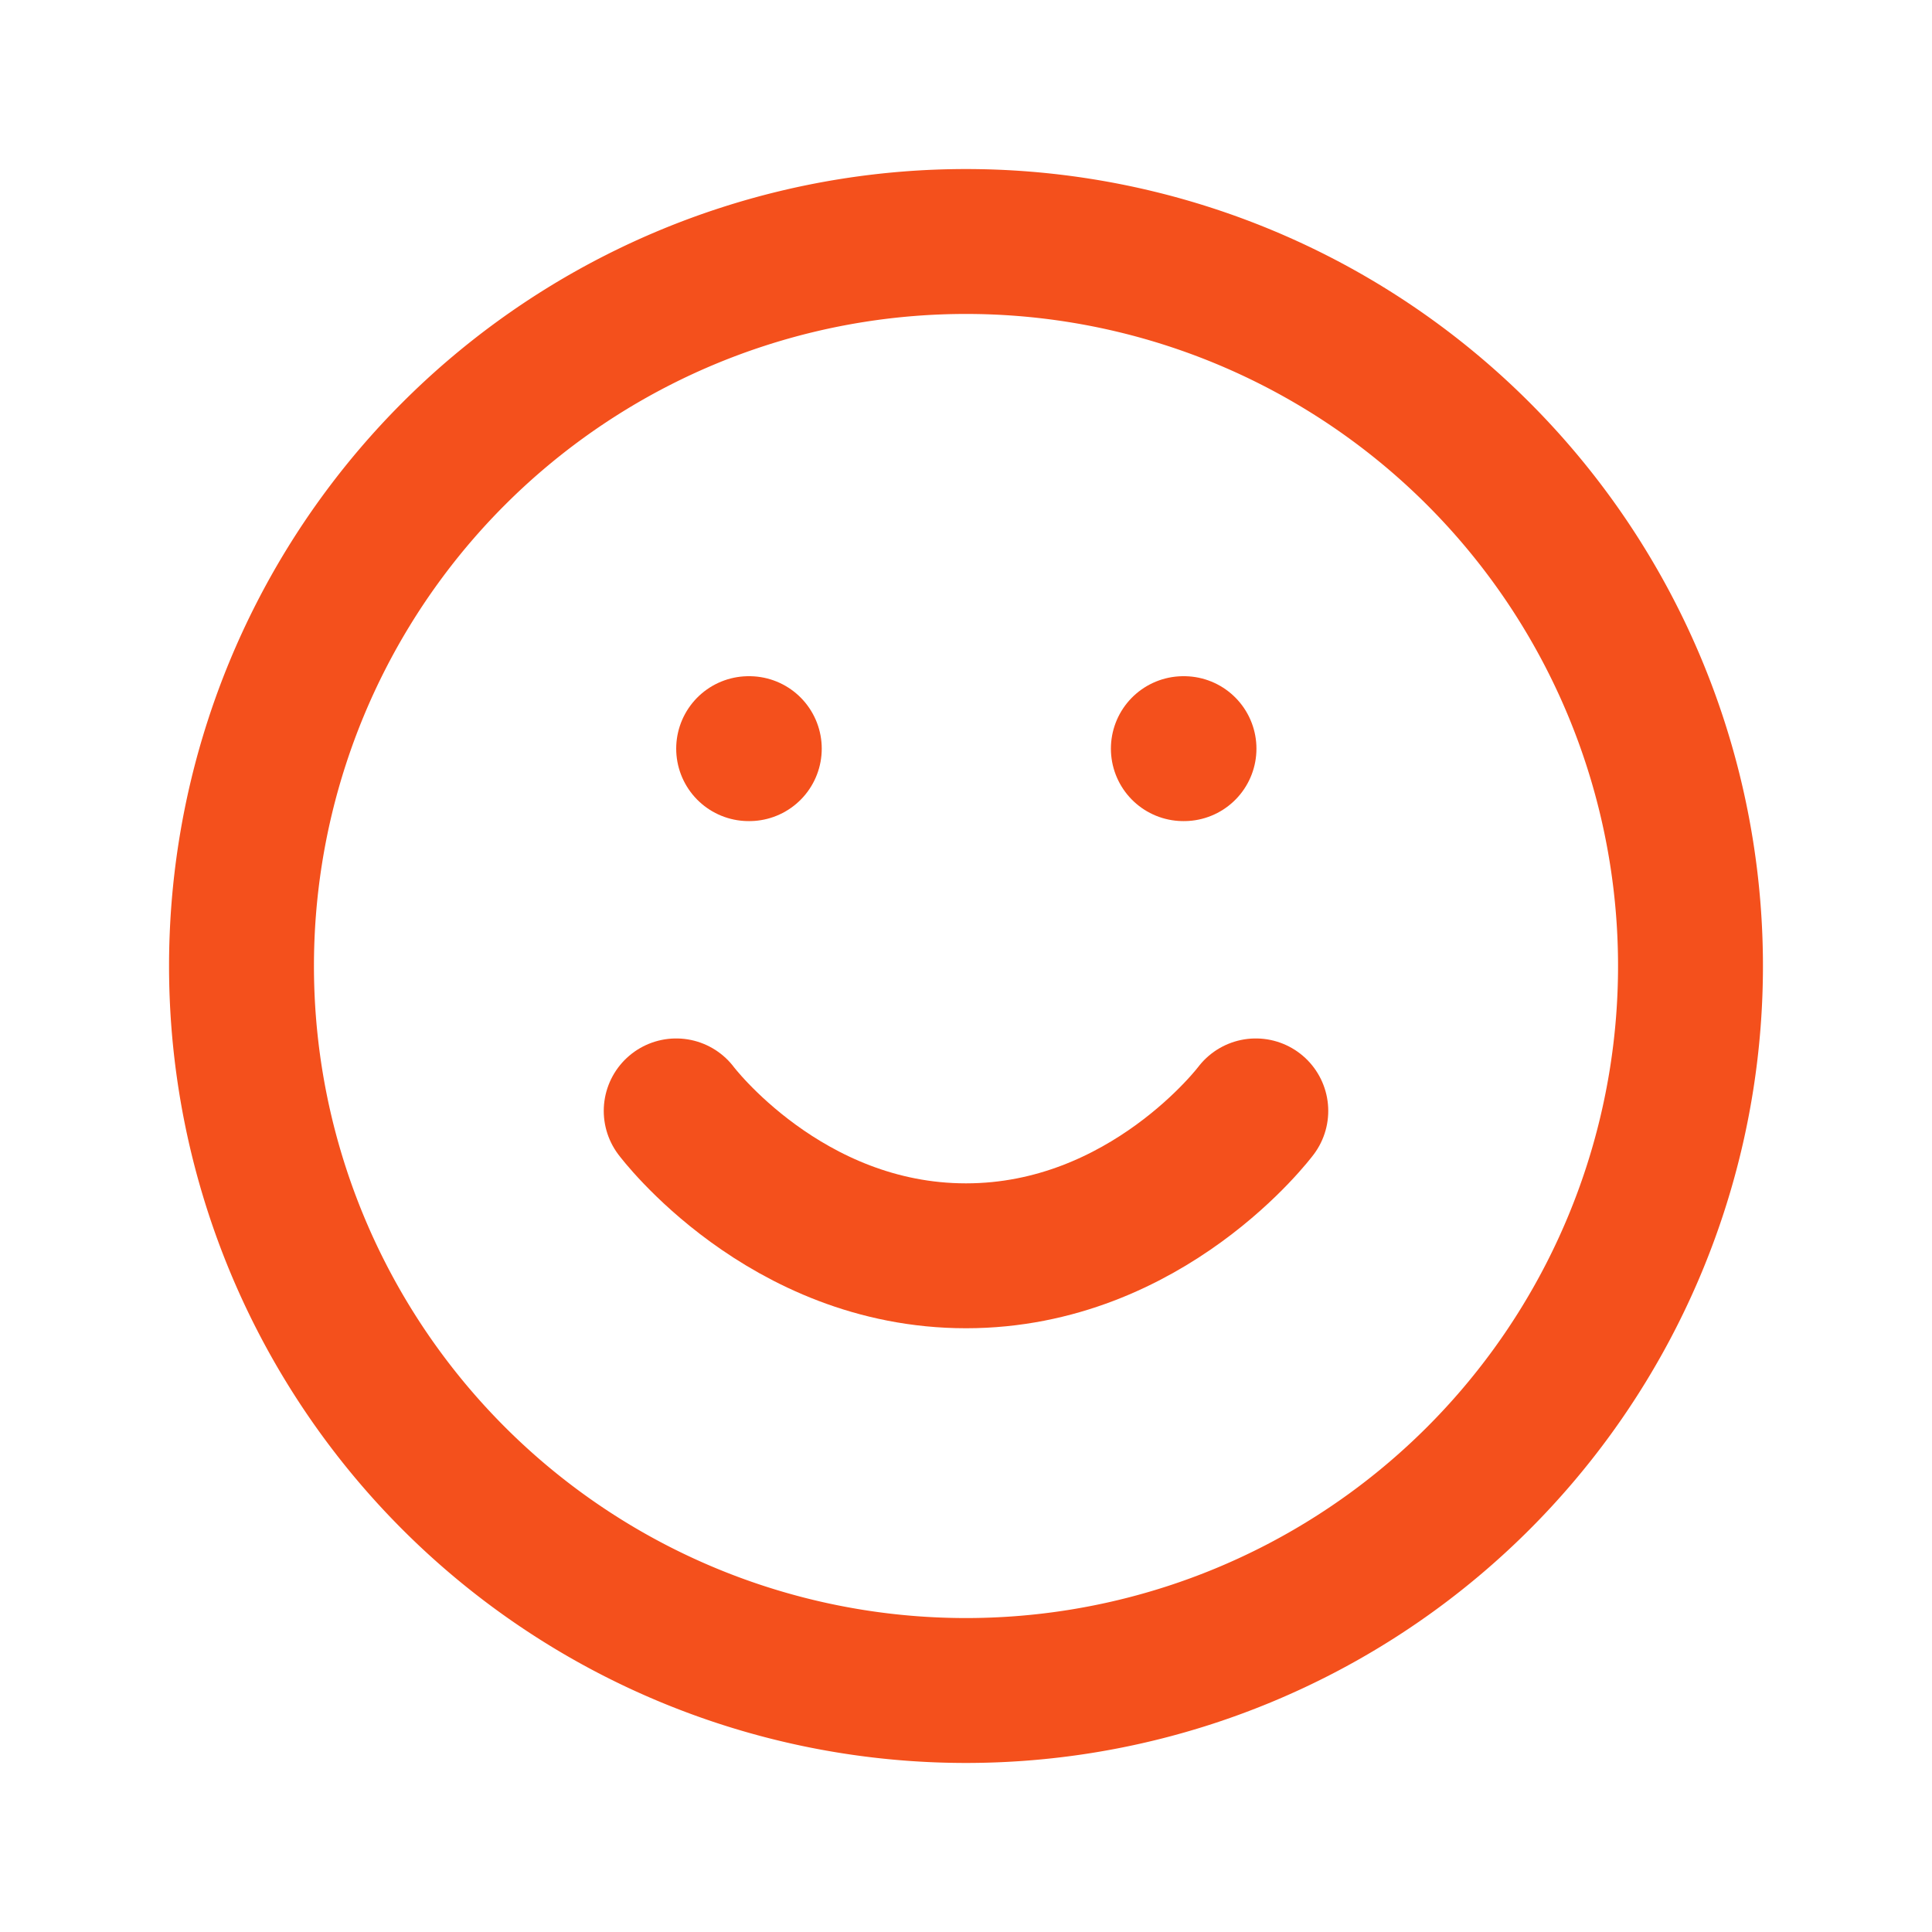
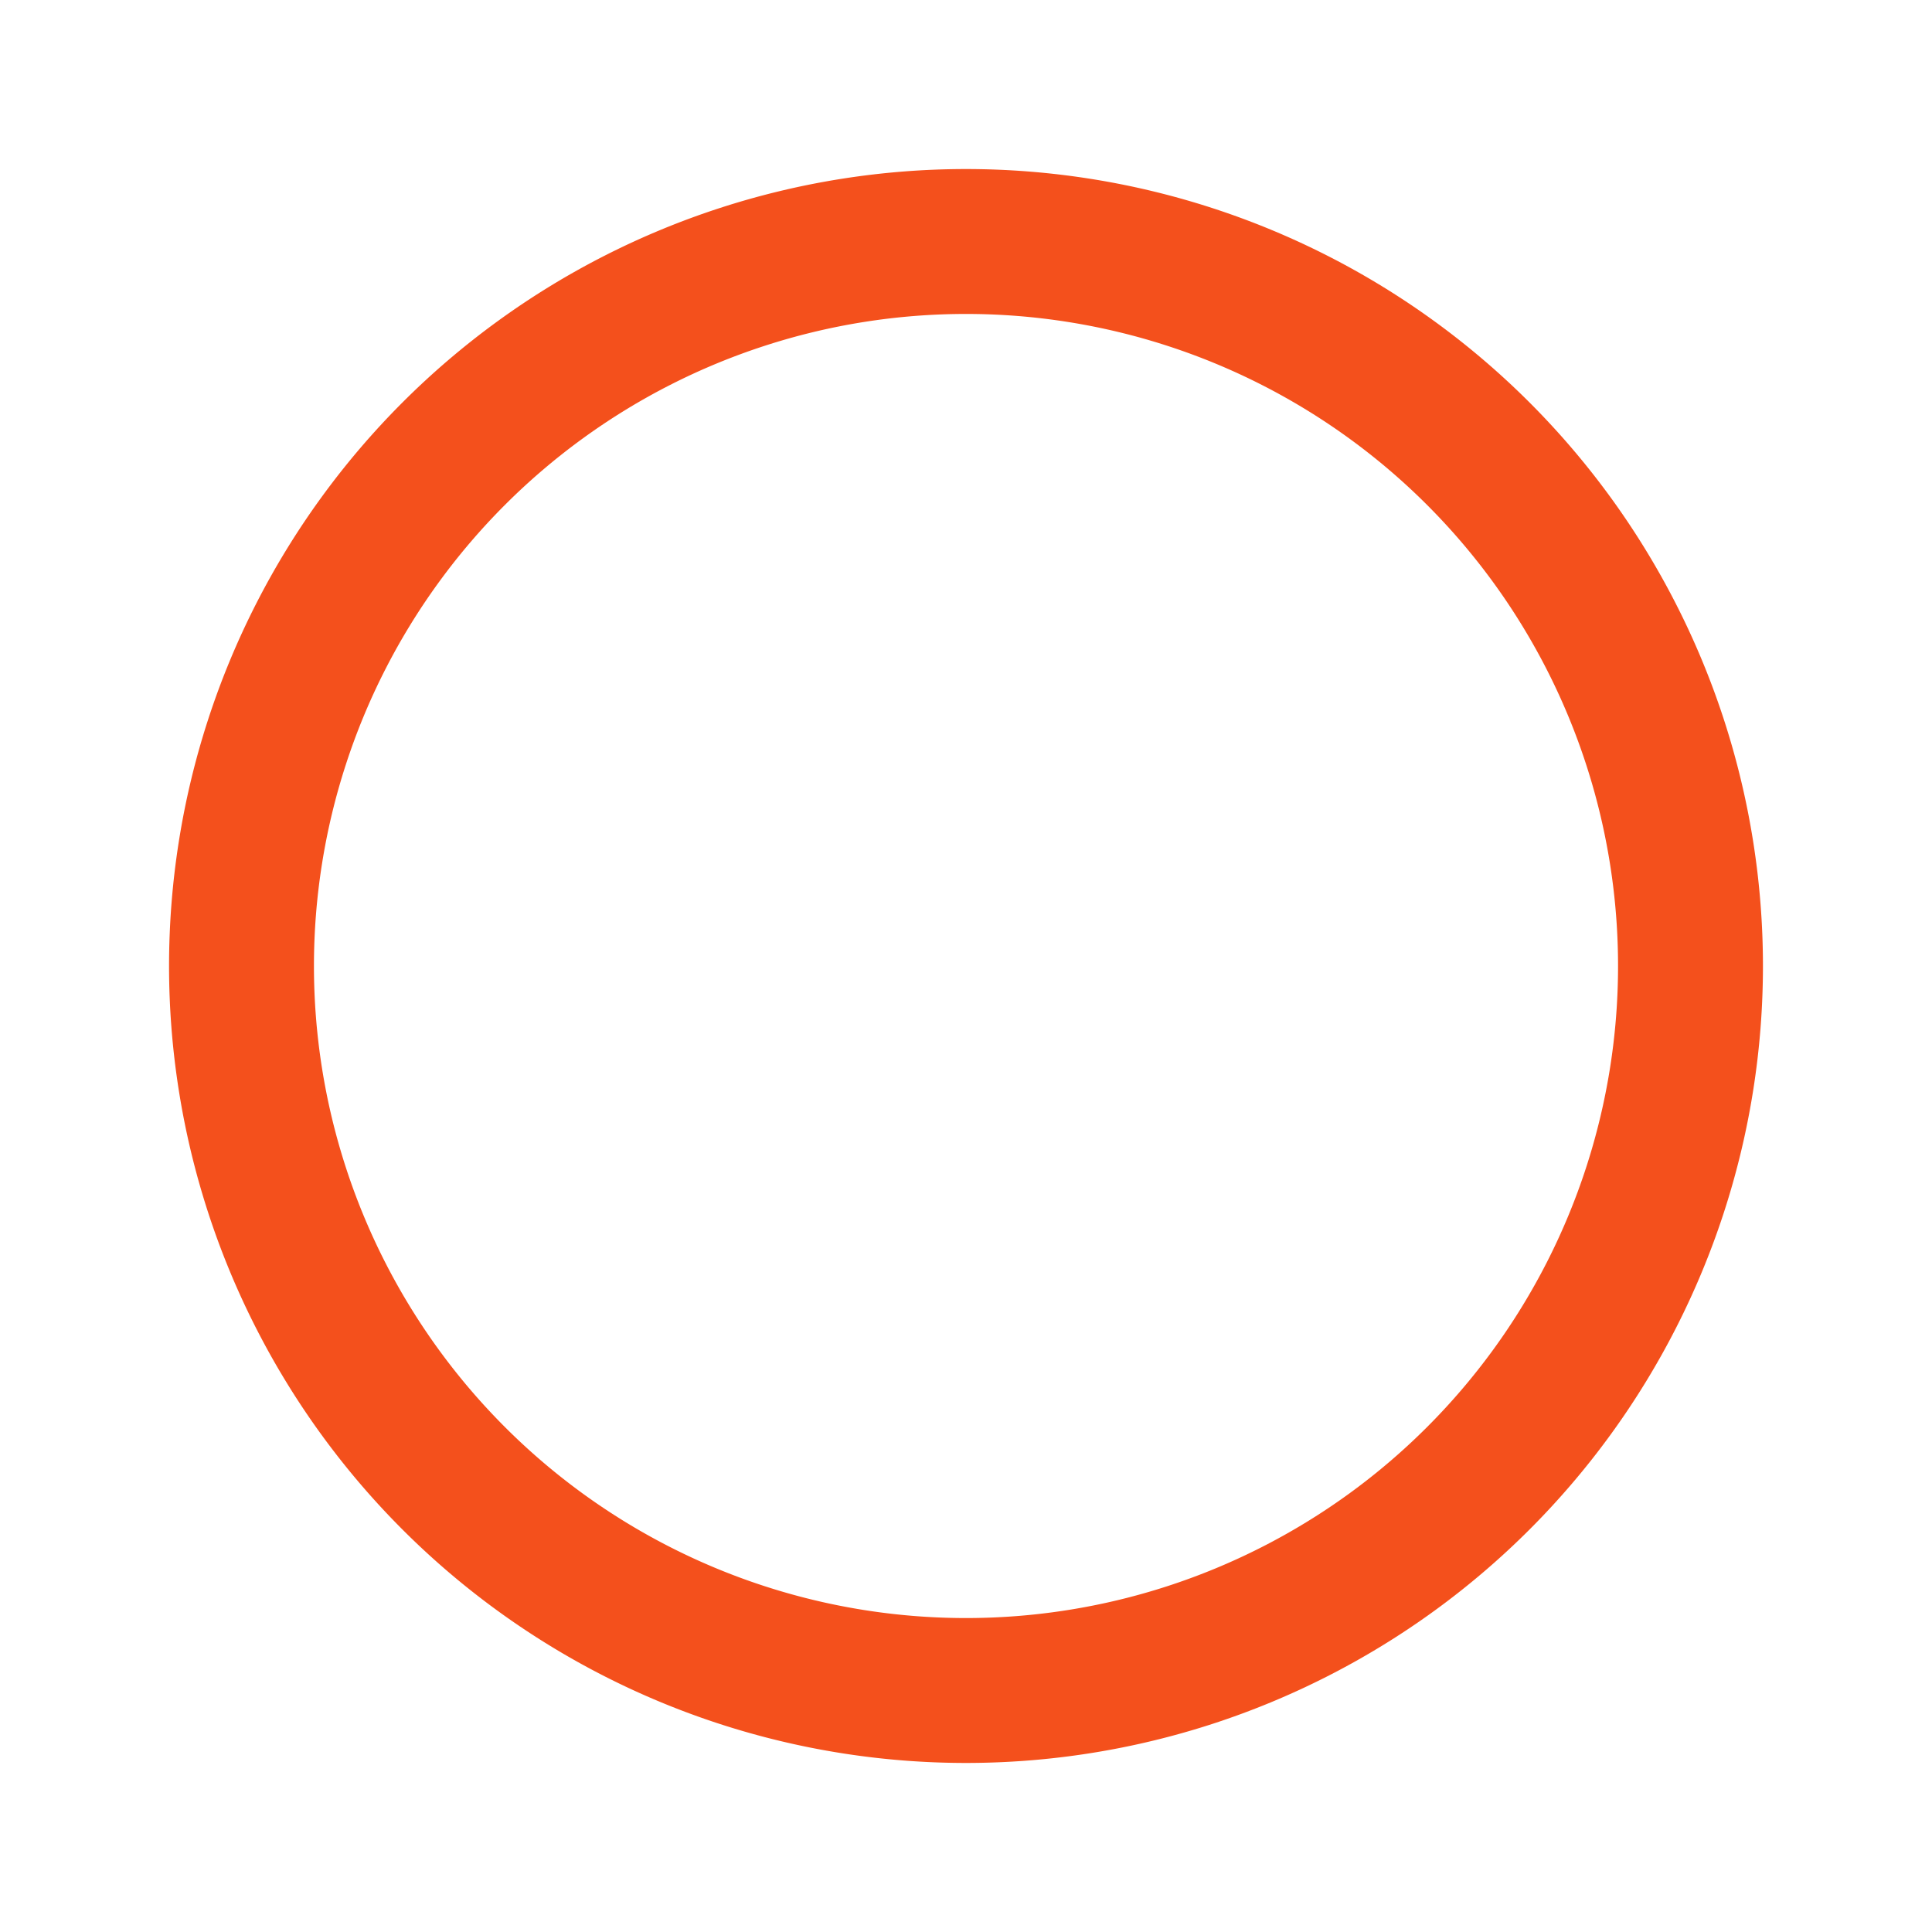
<svg xmlns="http://www.w3.org/2000/svg" width="24" height="24" fill="none">
  <path stroke="#F4501C" stroke-linecap="round" stroke-linejoin="round" stroke-width="1.8" d="M12 21a9 9 0 1 0 0-18 9 9 0 0 0 0 18z" />
-   <path stroke="#F4501C" stroke-linecap="round" stroke-linejoin="round" stroke-width="1.8" d="M8.4 13.8s1.35 1.8 3.6 1.8 3.6-1.8 3.6-1.8m-.9-4.5h.008M9.3 9.3h.008" />
</svg>